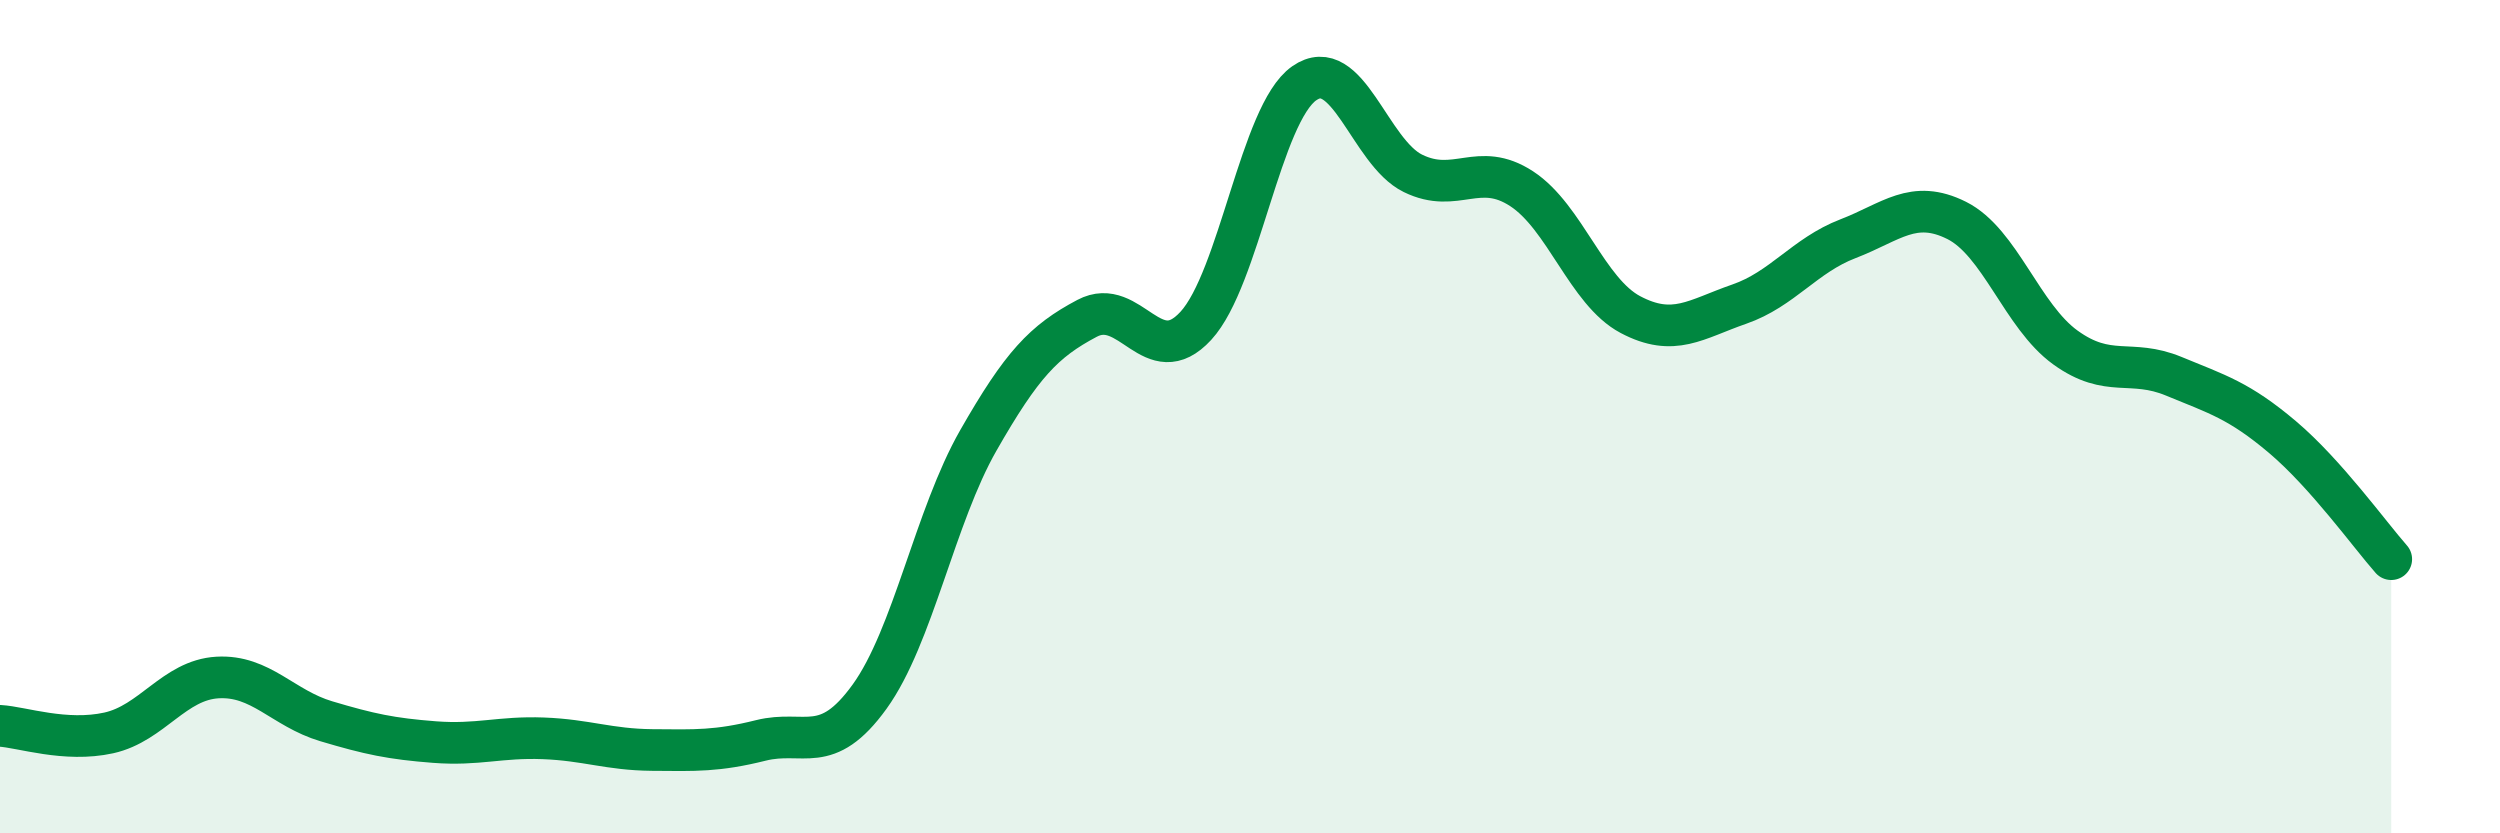
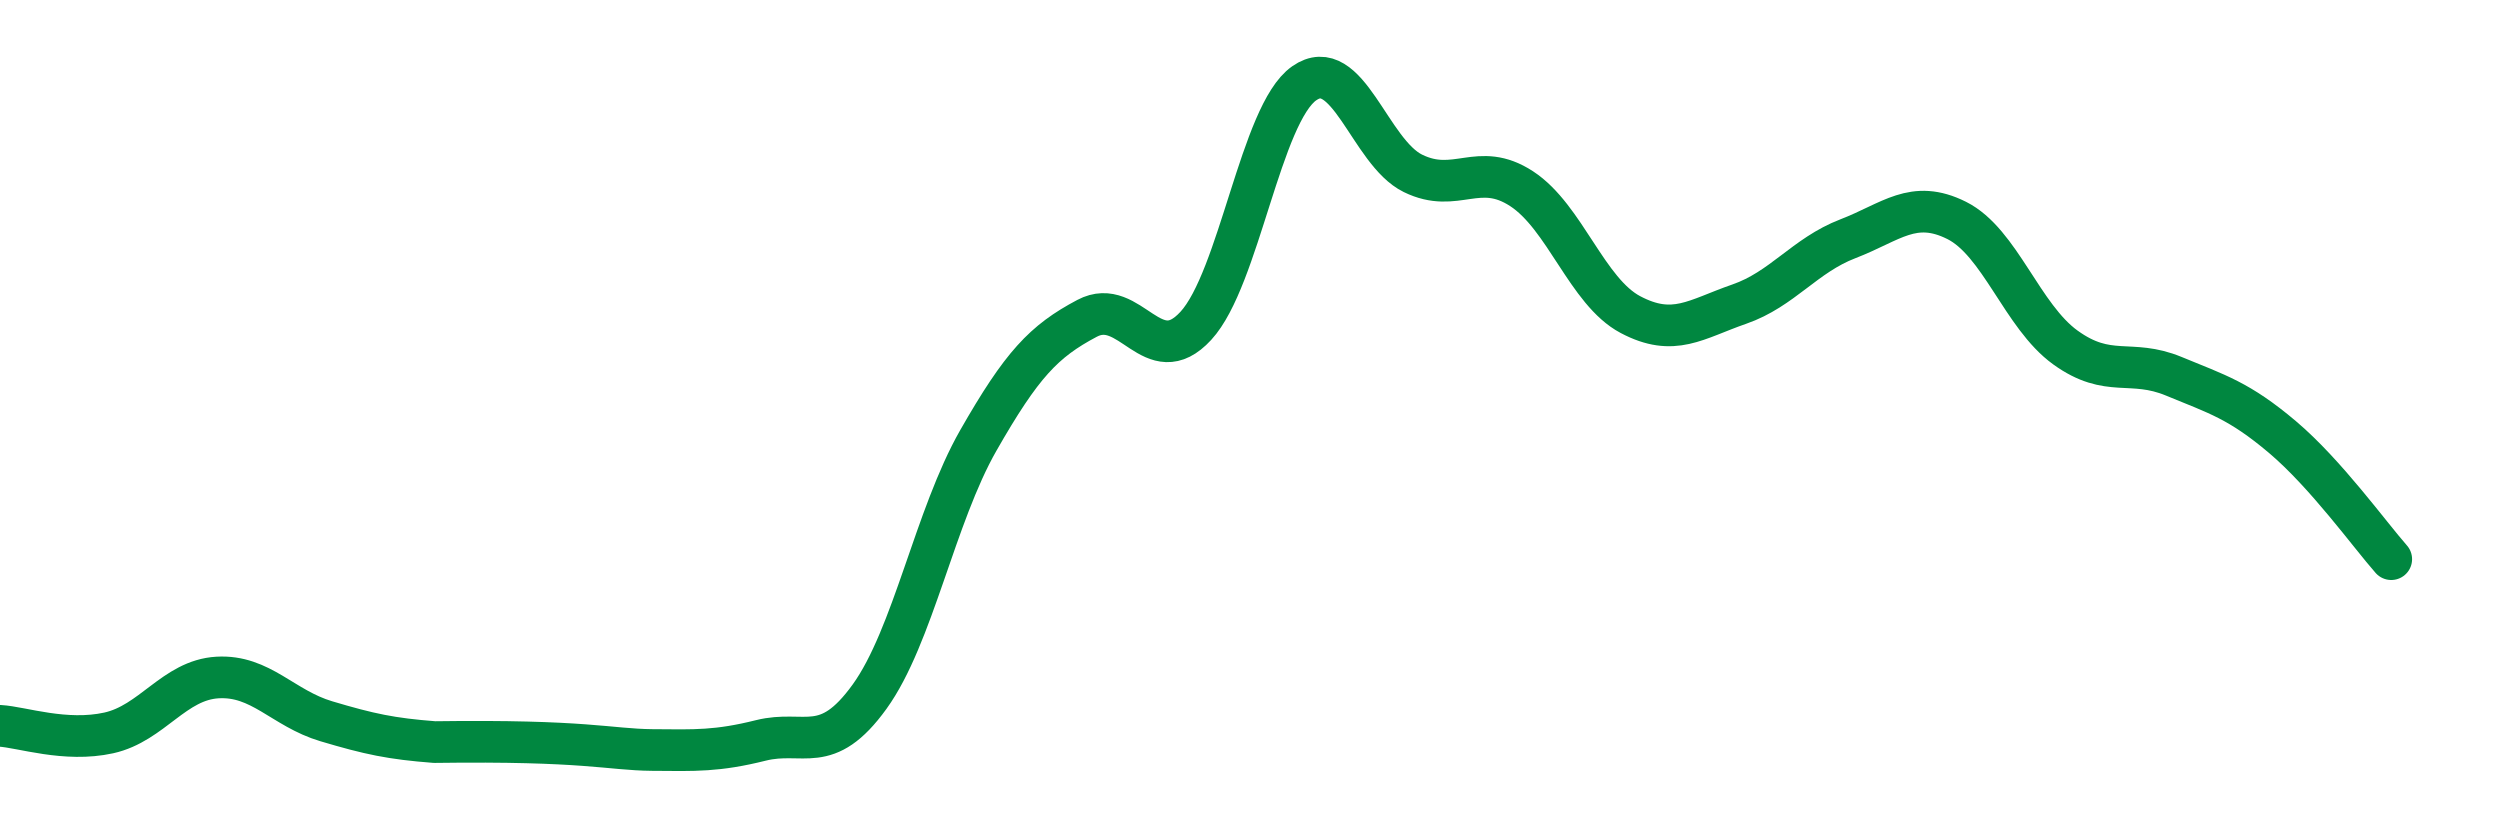
<svg xmlns="http://www.w3.org/2000/svg" width="60" height="20" viewBox="0 0 60 20">
-   <path d="M 0,17.42 C 0.52,17.45 1.57,17.82 2.61,17.59 C 3.65,17.36 4.18,16.32 5.22,16.26 C 6.26,16.2 6.79,17 7.83,17.31 C 8.87,17.62 9.39,17.73 10.43,17.81 C 11.47,17.89 12,17.68 13.04,17.72 C 14.08,17.76 14.61,17.99 15.65,18 C 16.69,18.01 17.22,18.03 18.26,17.77 C 19.3,17.51 19.83,18.16 20.87,16.72 C 21.91,15.28 22.44,12.39 23.48,10.57 C 24.52,8.75 25.05,8.19 26.09,7.64 C 27.13,7.09 27.66,8.95 28.7,7.82 C 29.74,6.69 30.26,2.73 31.3,2 C 32.34,1.27 32.87,3.65 33.91,4.16 C 34.95,4.67 35.48,3.85 36.52,4.53 C 37.56,5.21 38.09,7 39.13,7.55 C 40.17,8.1 40.7,7.66 41.74,7.3 C 42.78,6.94 43.31,6.13 44.35,5.73 C 45.39,5.33 45.92,4.77 46.96,5.29 C 48,5.81 48.53,7.59 49.57,8.34 C 50.61,9.09 51.13,8.6 52.17,9.03 C 53.21,9.46 53.74,9.61 54.78,10.49 C 55.82,11.37 56.87,12.83 57.39,13.42L57.39 20L0 20Z" fill="#008740" opacity="0.1" stroke-linecap="round" stroke-linejoin="round" />
-   <path d="M 0,17.42 C 0.52,17.45 1.57,17.82 2.61,17.59 C 3.65,17.36 4.18,16.32 5.22,16.26 C 6.26,16.2 6.79,17 7.83,17.31 C 8.87,17.62 9.39,17.73 10.43,17.81 C 11.47,17.89 12,17.68 13.04,17.72 C 14.08,17.76 14.61,17.99 15.65,18 C 16.69,18.01 17.22,18.03 18.26,17.77 C 19.3,17.51 19.83,18.16 20.87,16.72 C 21.91,15.28 22.44,12.39 23.48,10.57 C 24.52,8.75 25.05,8.19 26.09,7.64 C 27.13,7.09 27.66,8.95 28.7,7.82 C 29.74,6.69 30.26,2.73 31.3,2 C 32.34,1.27 32.87,3.65 33.91,4.16 C 34.95,4.67 35.48,3.85 36.52,4.53 C 37.56,5.21 38.09,7 39.13,7.55 C 40.17,8.1 40.7,7.66 41.74,7.3 C 42.78,6.94 43.31,6.13 44.35,5.73 C 45.39,5.33 45.92,4.77 46.96,5.29 C 48,5.81 48.53,7.59 49.57,8.34 C 50.61,9.09 51.13,8.6 52.17,9.03 C 53.21,9.46 53.74,9.61 54.78,10.49 C 55.82,11.37 56.87,12.83 57.39,13.42" stroke="#008740" stroke-width="1" fill="none" stroke-linecap="round" stroke-linejoin="round" />
+   <path d="M 0,17.42 C 0.52,17.45 1.57,17.82 2.61,17.59 C 3.65,17.36 4.18,16.32 5.22,16.26 C 6.26,16.2 6.79,17 7.83,17.31 C 8.87,17.62 9.39,17.73 10.43,17.81 C 14.08,17.76 14.61,17.99 15.65,18 C 16.69,18.01 17.22,18.03 18.26,17.77 C 19.3,17.51 19.83,18.16 20.87,16.72 C 21.91,15.28 22.44,12.39 23.48,10.57 C 24.52,8.75 25.05,8.19 26.09,7.64 C 27.13,7.09 27.66,8.95 28.7,7.82 C 29.74,6.69 30.26,2.73 31.3,2 C 32.34,1.27 32.87,3.65 33.91,4.16 C 34.95,4.67 35.48,3.85 36.52,4.53 C 37.56,5.21 38.09,7 39.13,7.55 C 40.17,8.1 40.7,7.66 41.74,7.3 C 42.78,6.94 43.31,6.13 44.35,5.73 C 45.39,5.33 45.92,4.77 46.96,5.29 C 48,5.81 48.53,7.59 49.57,8.34 C 50.61,9.09 51.13,8.6 52.17,9.03 C 53.21,9.46 53.74,9.61 54.78,10.49 C 55.82,11.37 56.87,12.83 57.39,13.42" stroke="#008740" stroke-width="1" fill="none" stroke-linecap="round" stroke-linejoin="round" />
</svg>